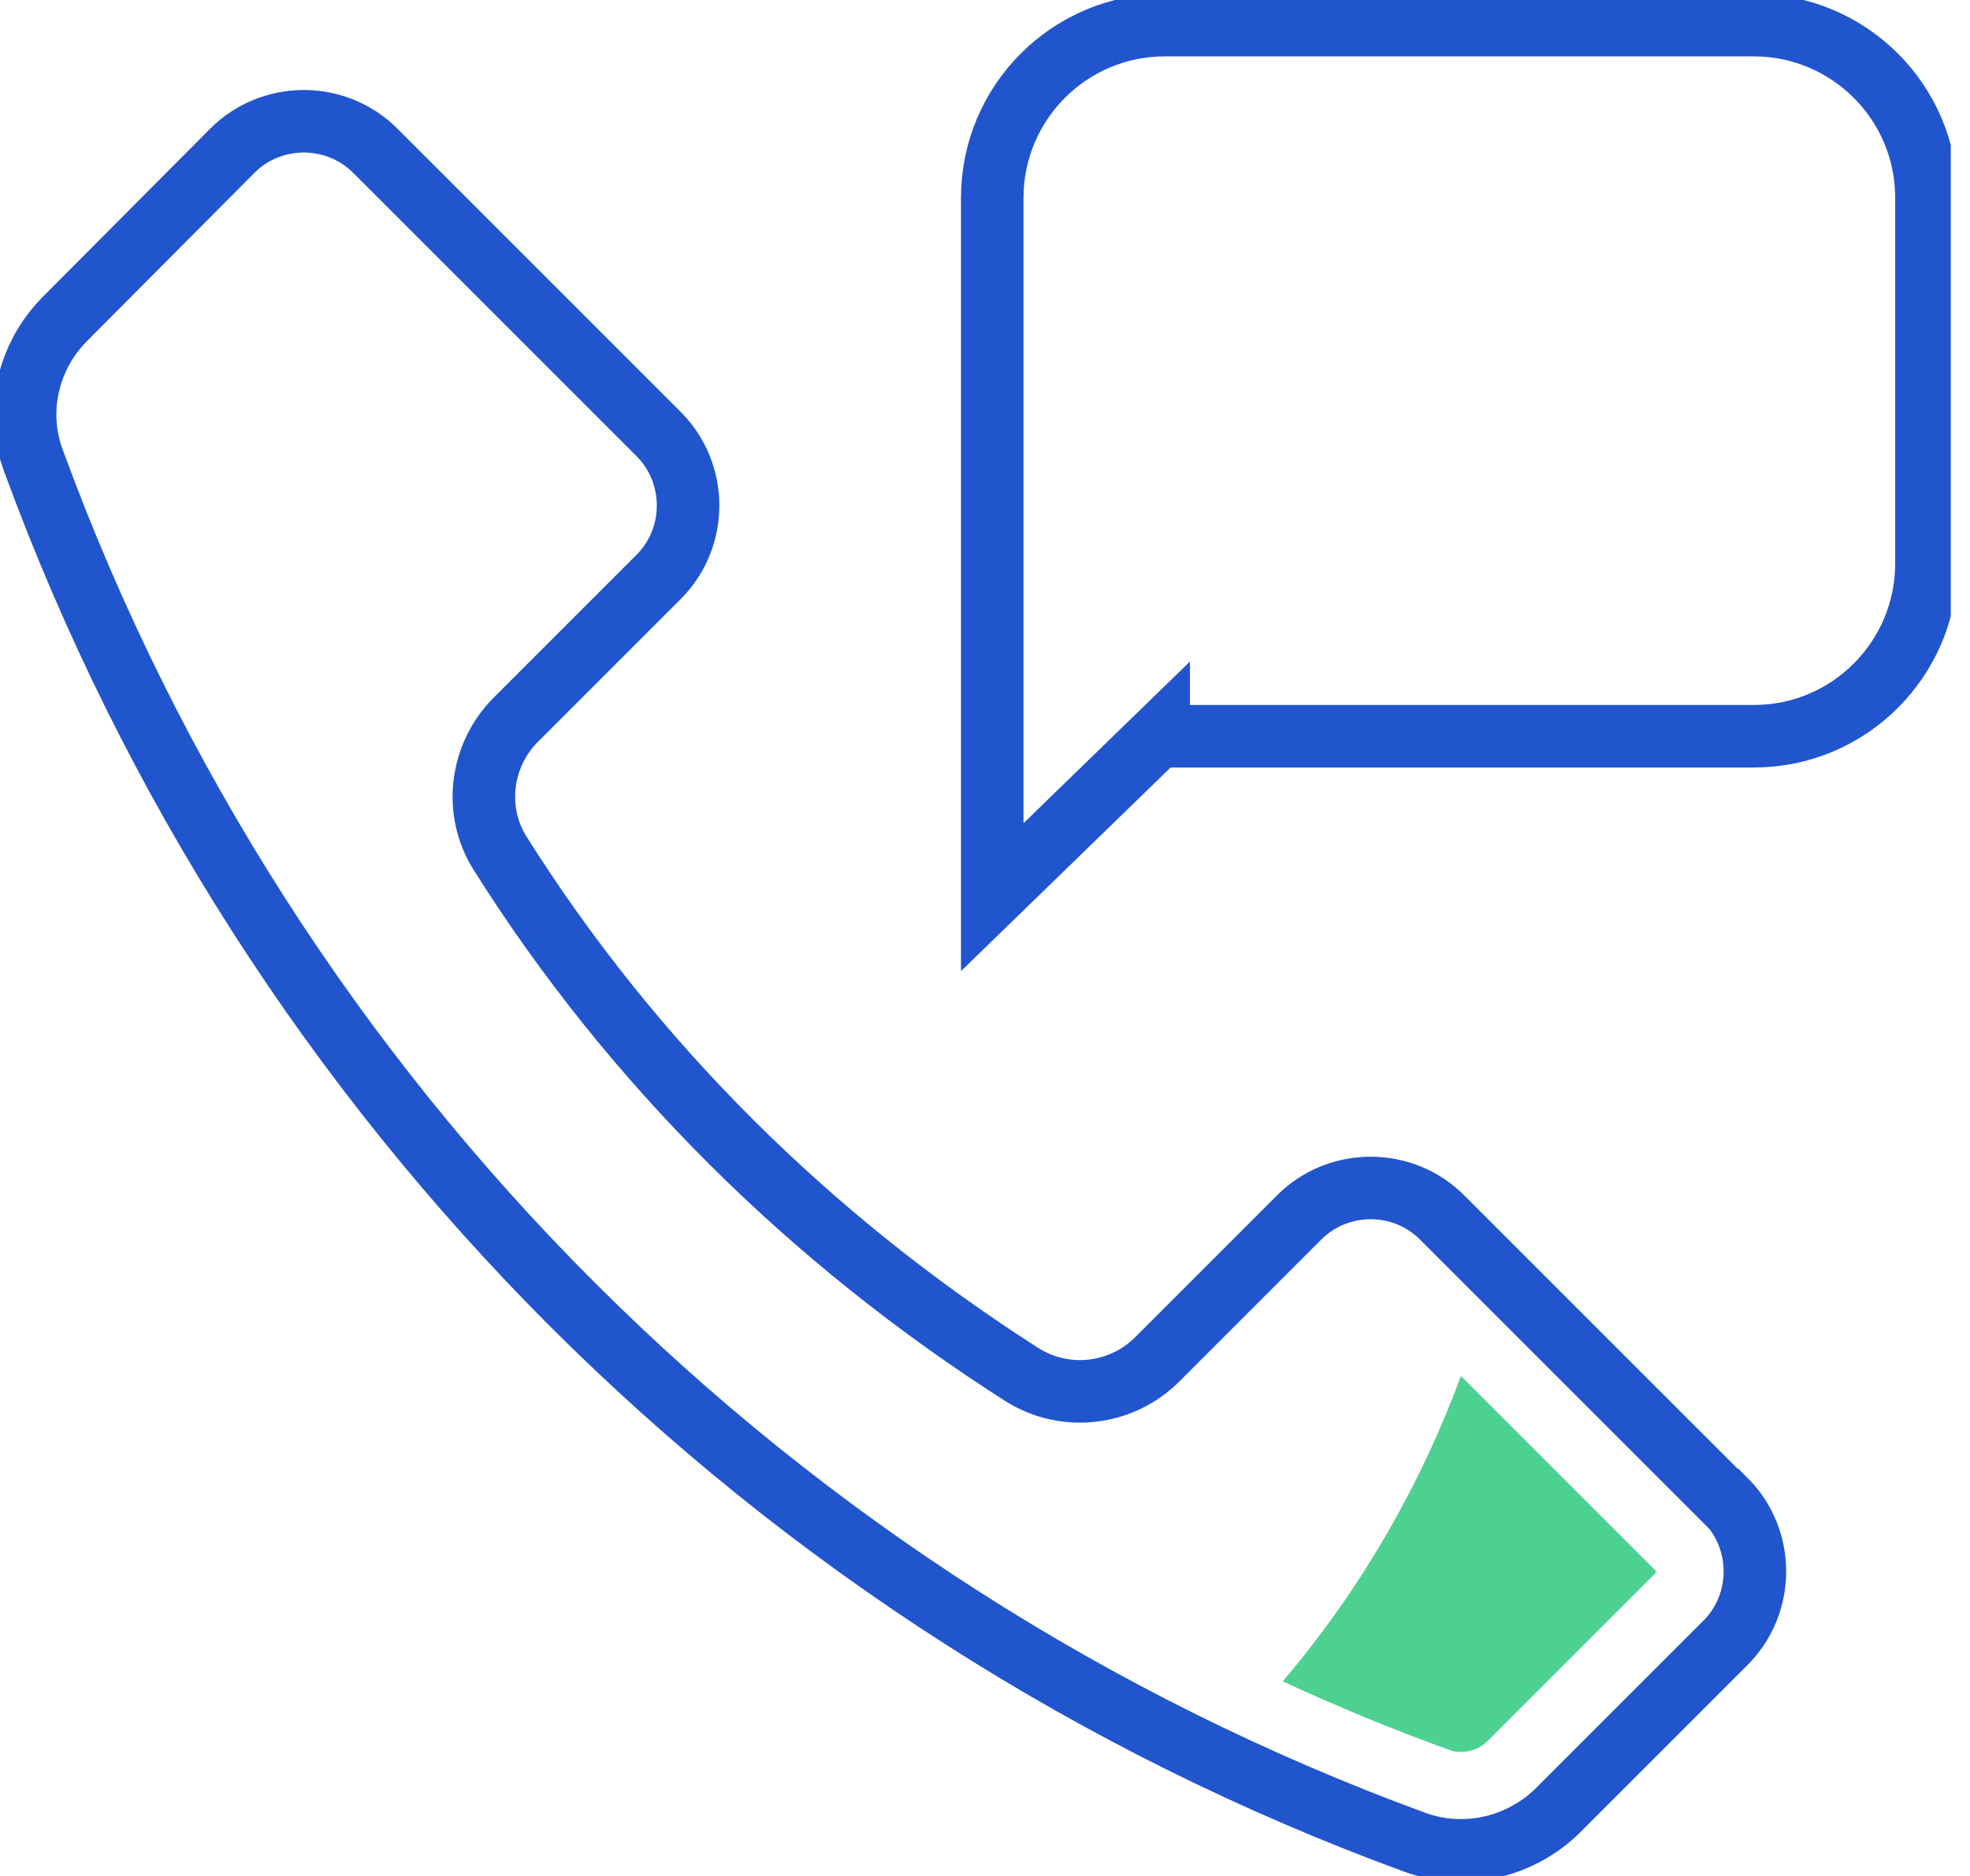
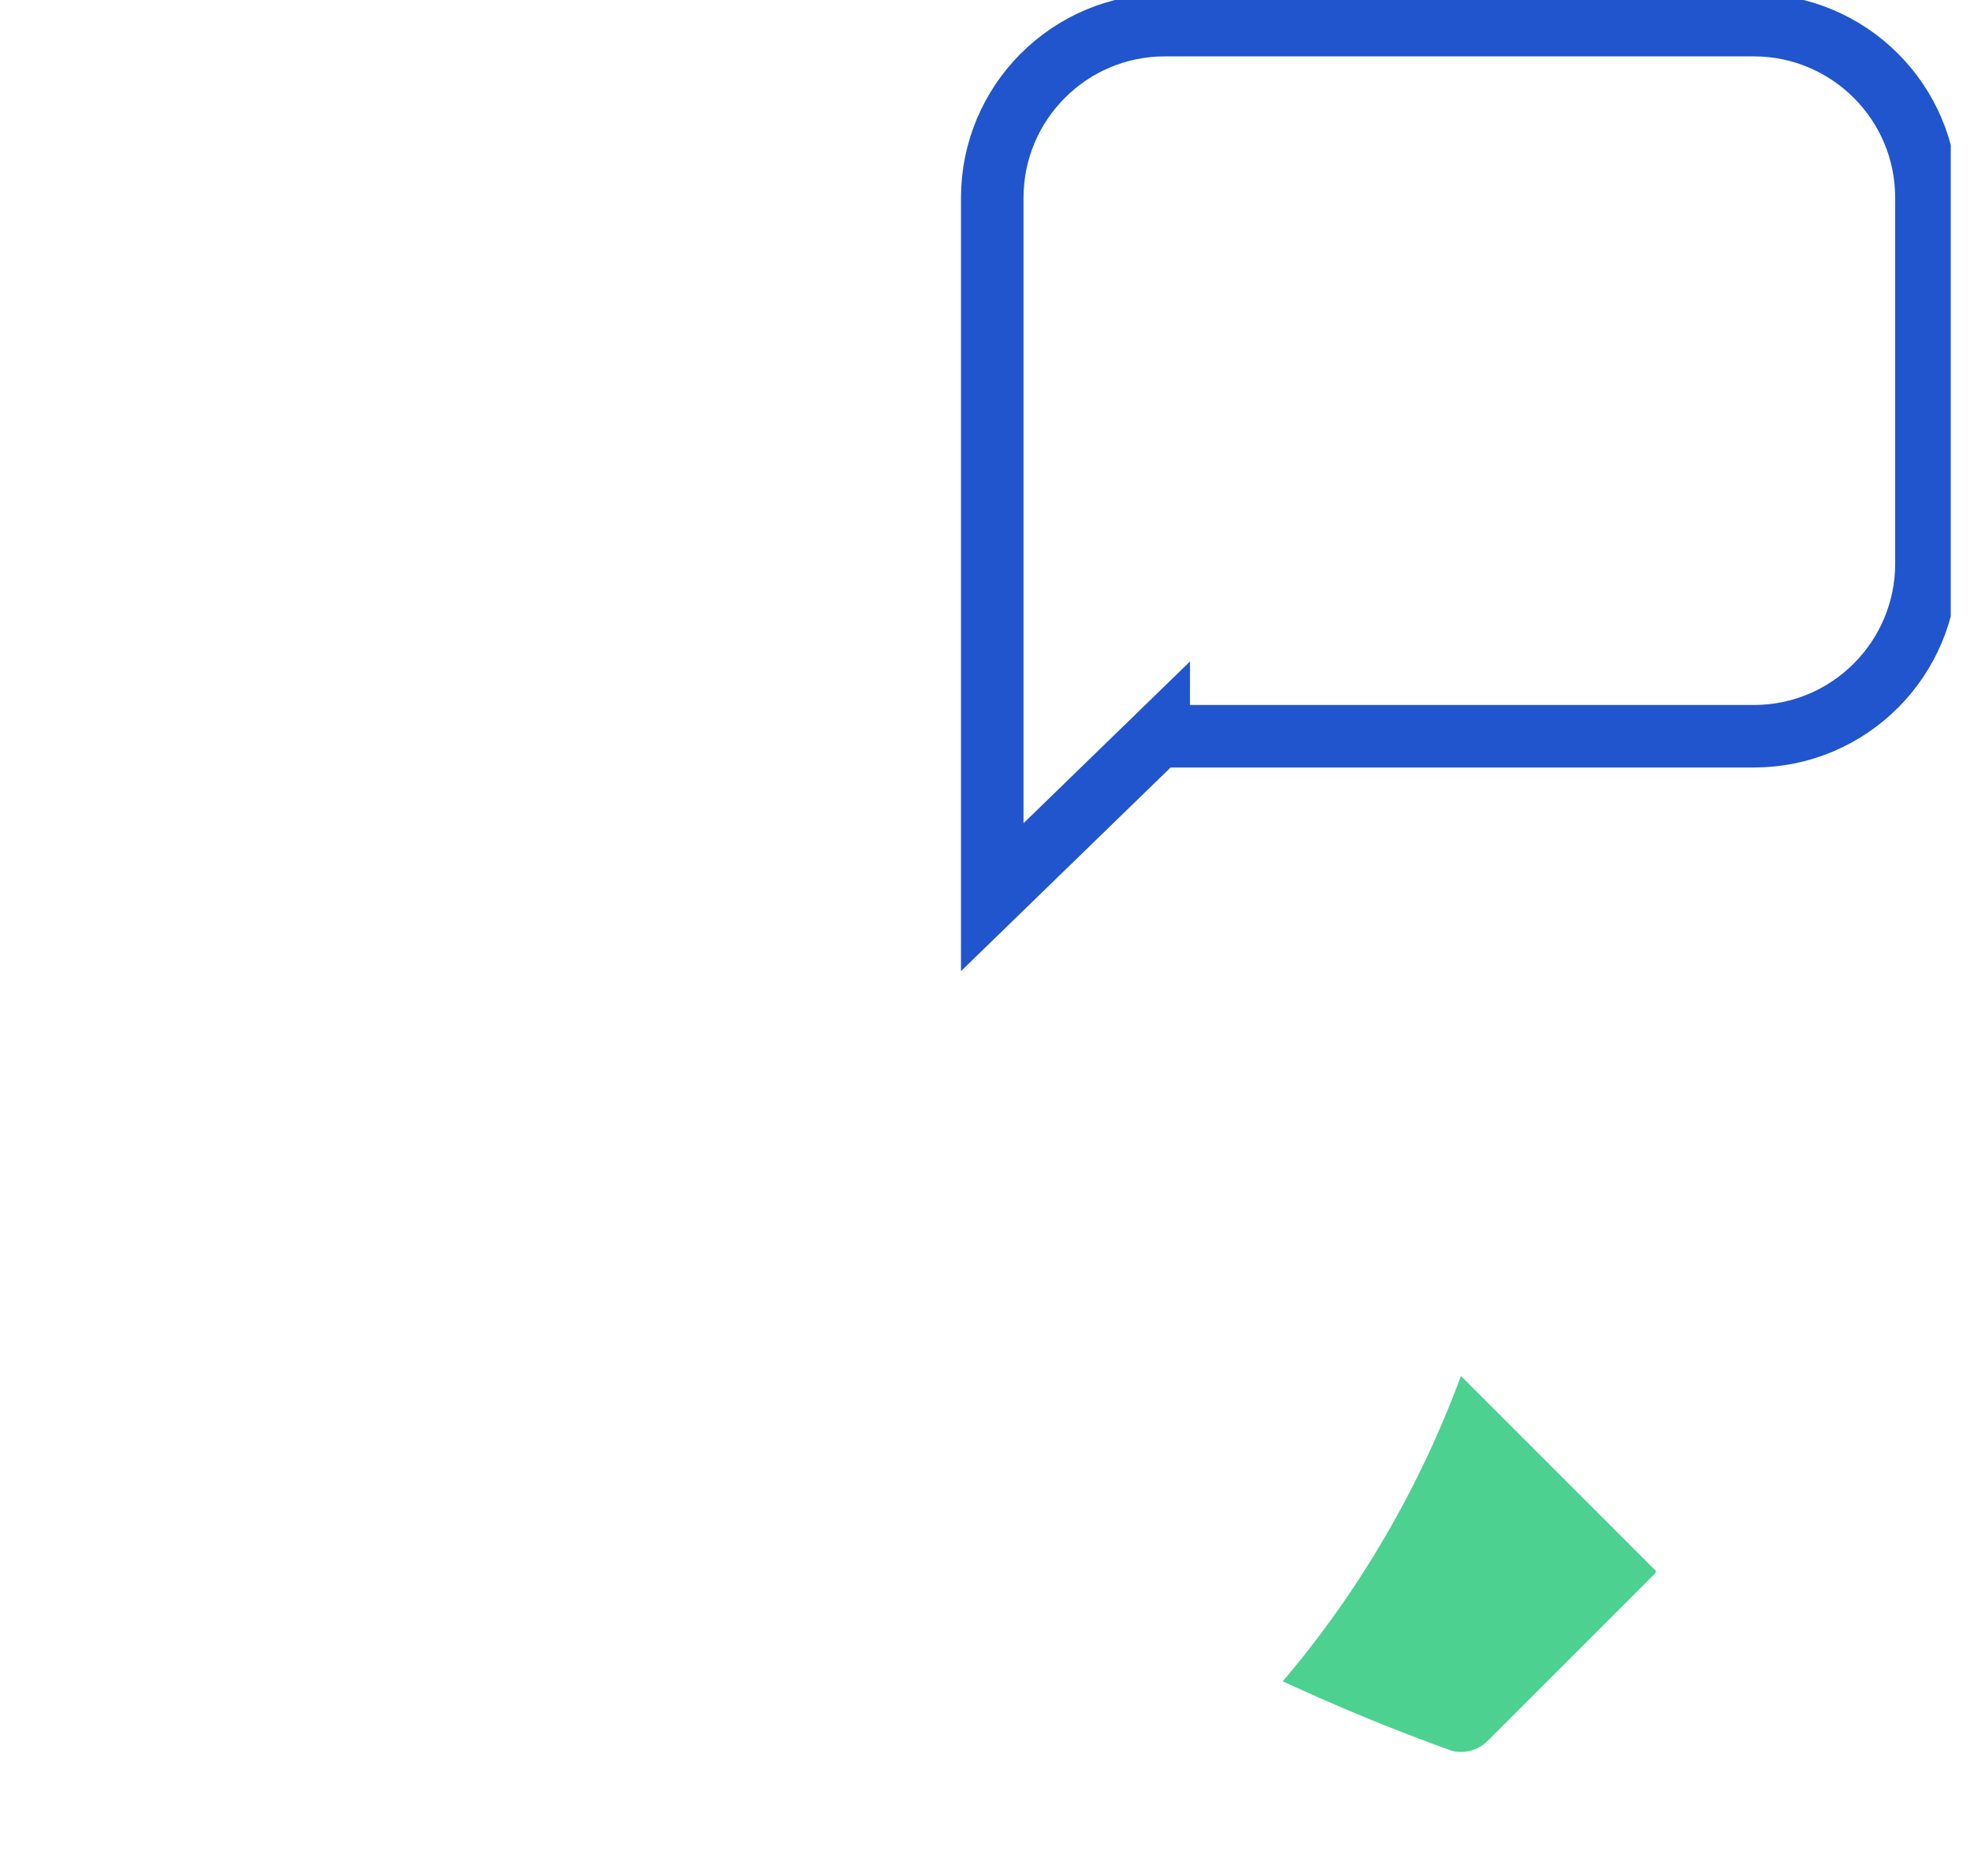
<svg xmlns="http://www.w3.org/2000/svg" width="63" height="60" viewBox="0 0 63 60" fill="none">
  <g clip-path="url(#clip0_87_1074)">
    <path d="M37.055 23.523L31.732 28.695V6.326C31.732 3.289 34.193 0.803 37.255 0.803H56.084C59.121 0.803 61.607 3.264 61.607 6.326V18.025C61.607 21.063 59.147 23.548 56.084 23.548H37.055V23.523Z" stroke="#2155CD" stroke-width="2" stroke-miterlimit="10" stroke-linecap="round" />
-     <path d="M55.155 47.975L46.117 38.937C44.862 37.682 42.803 37.682 41.548 38.937L37.004 43.481C35.874 44.611 34.092 44.837 32.711 43.983C25.933 39.665 20.209 33.992 15.992 27.289C15.138 25.933 15.364 24.151 16.494 23.021L21.063 18.452C22.318 17.197 22.318 15.138 21.063 13.883L12 4.82C10.745 3.565 8.686 3.565 7.431 4.82L2.084 10.193C0.879 11.398 0.477 13.18 1.08 14.761C8.586 35.247 24.753 51.414 45.239 58.92C46.82 59.498 48.603 59.096 49.808 57.916L55.18 52.544C56.435 51.289 56.435 49.23 55.18 47.975H55.155Z" stroke="#2155CD" stroke-width="2" stroke-miterlimit="10" stroke-linecap="round" />
    <path d="M52.921 50.209L46.72 44.008C45.414 47.548 43.481 50.887 41.021 53.774C42.753 54.577 44.511 55.305 46.318 55.958C46.444 56.008 46.569 56.033 46.72 56.033C47.046 56.033 47.347 55.908 47.573 55.682L52.946 50.31C52.946 50.31 52.946 50.234 52.946 50.209H52.921Z" fill="#4CD191" />
  </g>
  <defs>
    <clipPath id="clip0_87_1074">
      <rect width="62.385" height="60" fill="white" />
    </clipPath>
  </defs>
</svg>